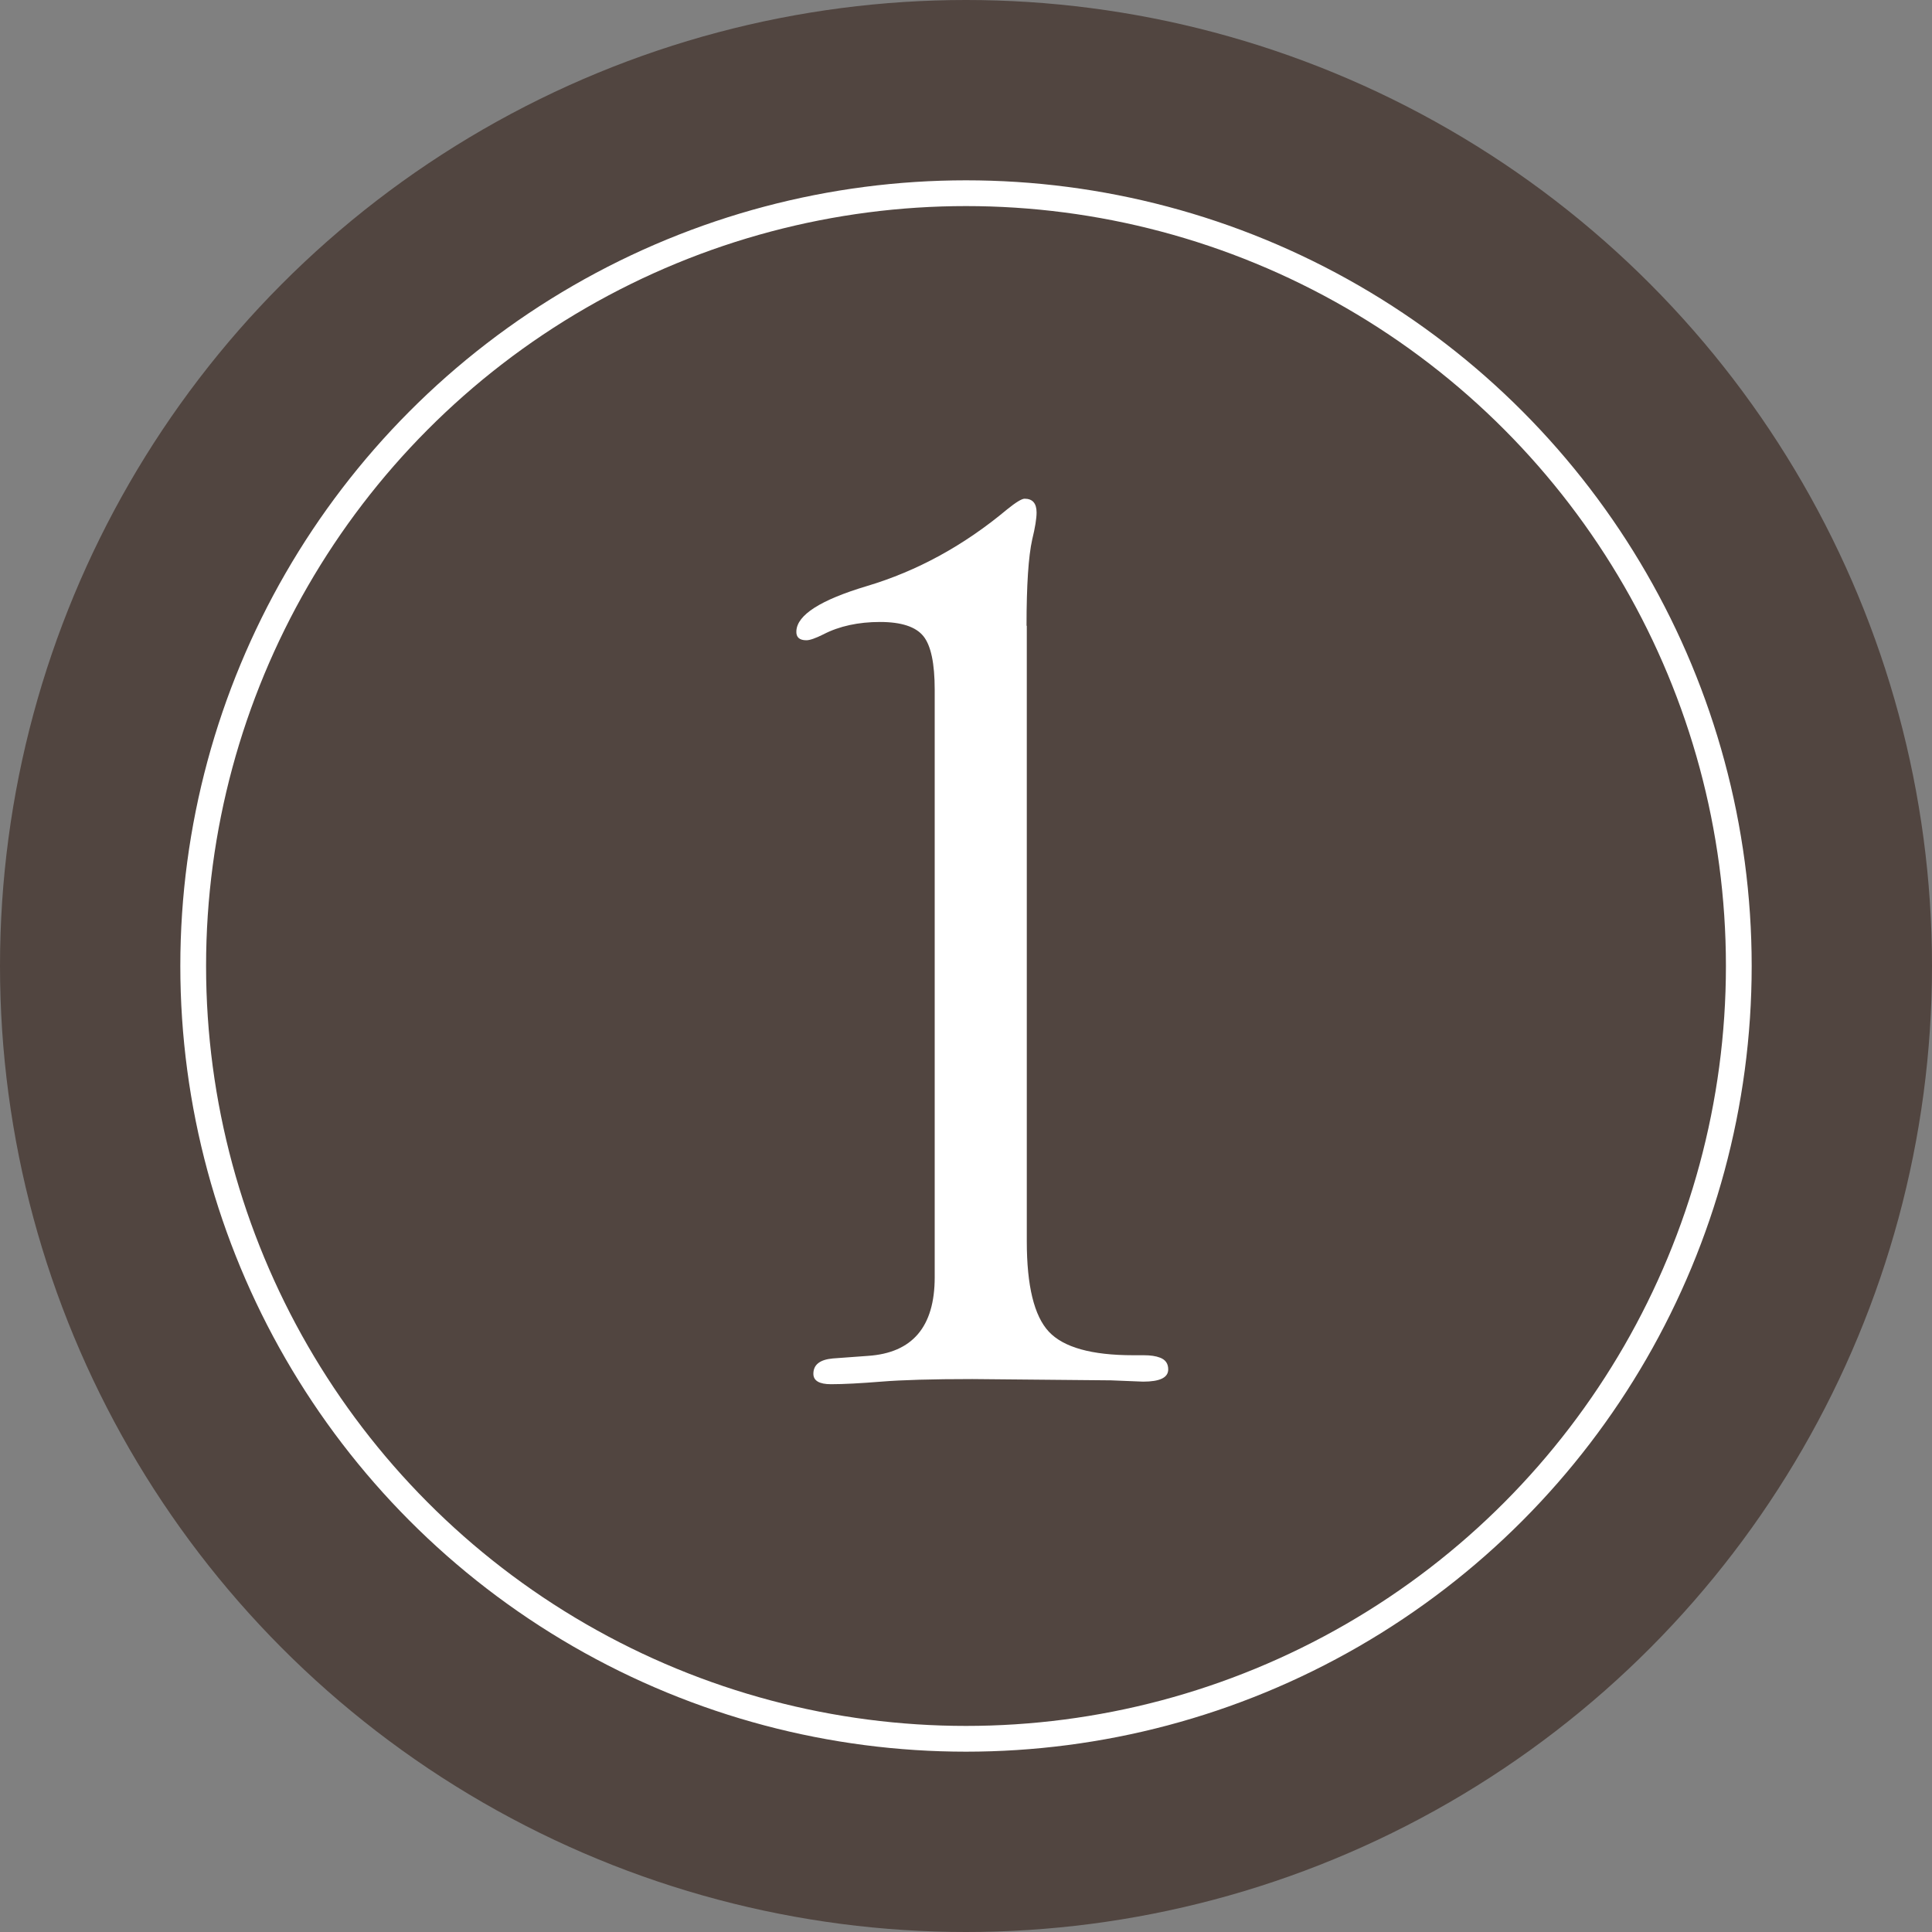
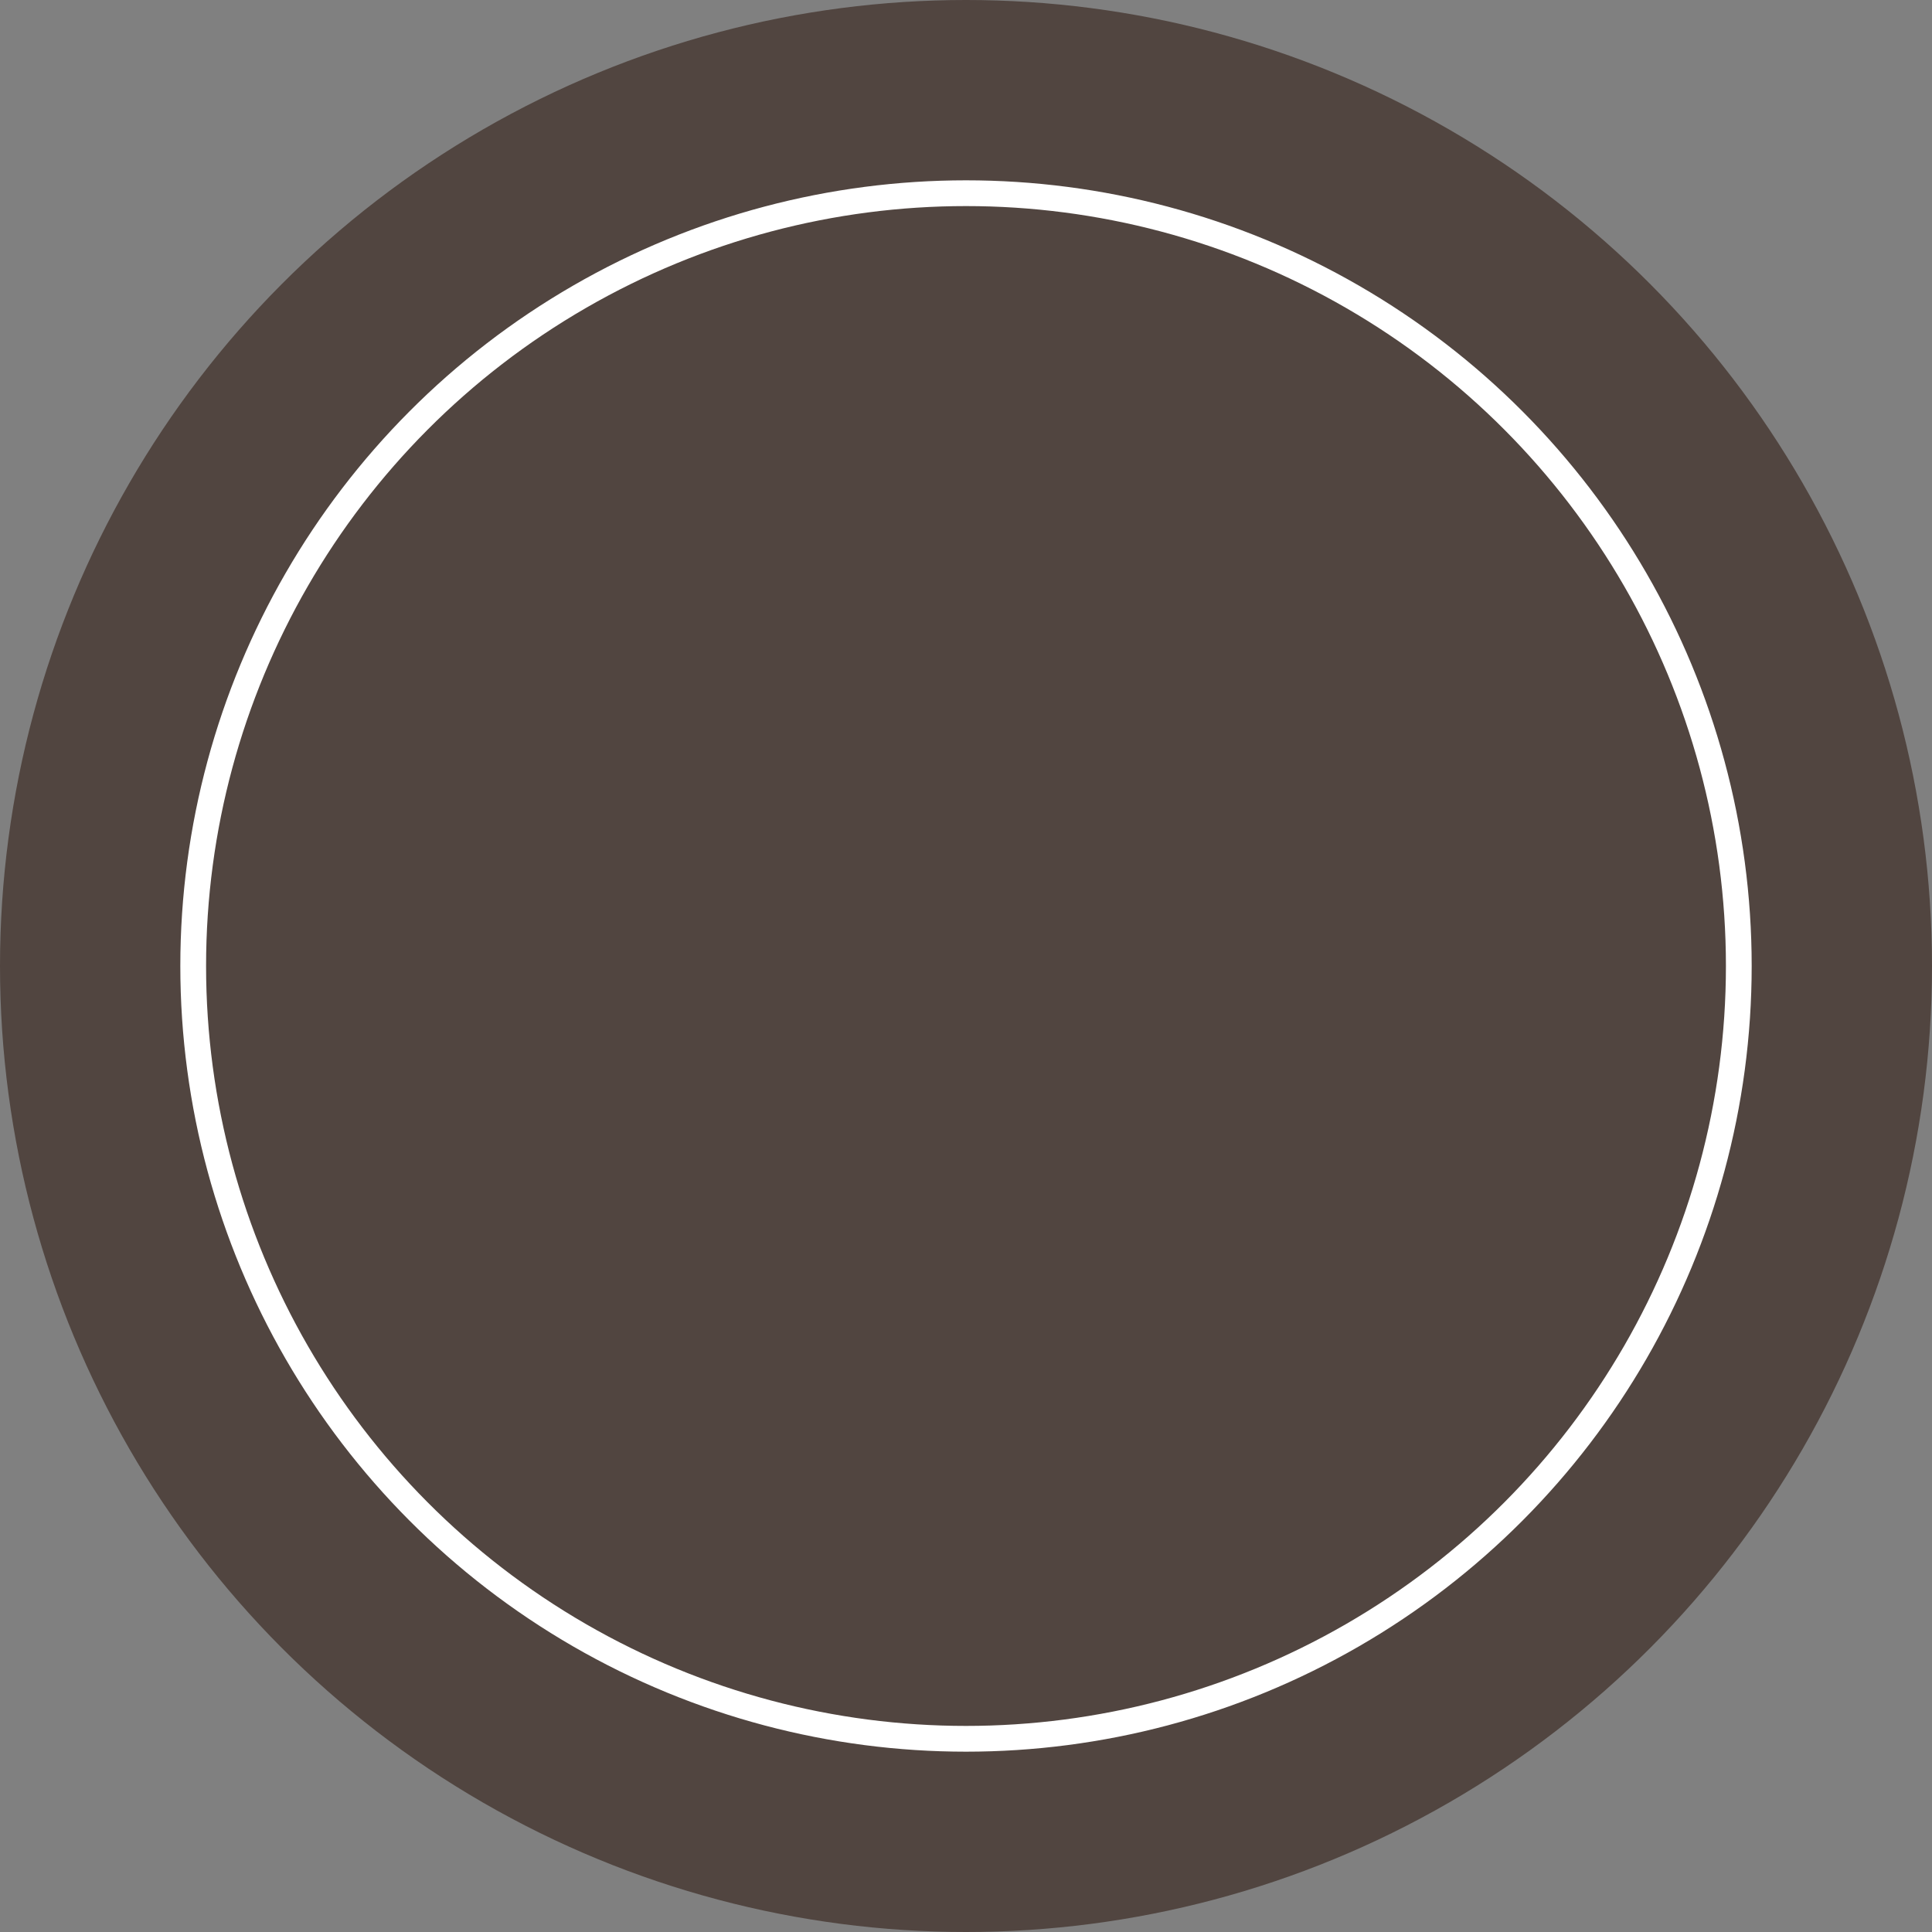
<svg xmlns="http://www.w3.org/2000/svg" id="_レイヤー_2" viewBox="0 0 150 150">
  <rect x="0" y="0" width="150" height="150" fill="#808080" stroke="none" />
  <defs>
    <style>.cls-1{fill:#fff;}.cls-2{fill:#514540;}.cls-3{fill:none;stroke:#fff;stroke-miterlimit:10;stroke-width:2px;}</style>
  </defs>
  <g id="moji">
    <circle class="cls-2" cx="75" cy="75" r="75" />
    <circle class="cls-3" cx="75" cy="75" r="60" />
-     <path class="cls-1" d="m79.72,48.59v47.79c0,3.45.57,5.79,1.71,7.01,1.14,1.22,3.32,1.83,6.54,1.83h.83c.52,0,.94.06,1.27.19.42.16.63.46.63.91,0,.64-.65.95-1.95.95l-2.49-.1-10.77-.1c-3.12,0-5.48.07-7.07.2-1.62.13-2.93.2-3.9.2-.91,0-1.37-.27-1.37-.81,0-.7.5-1.1,1.51-1.19l2.73-.2c3.45-.23,5.18-2.26,5.18-6.1v-45.61c0-2.05-.29-3.44-.88-4.17s-1.71-1.1-3.37-1.1-3.16.32-4.39.96c-.62.31-1.06.46-1.32.46-.55,0-.81-.24-.78-.72.06-1.25,1.88-2.41,5.45-3.48,3.93-1.17,7.56-3.16,10.91-5.96.68-.55,1.14-.83,1.36-.83.62,0,.93.36.93,1.07,0,.46-.11,1.16-.34,2.1-.29,1.3-.44,3.53-.44,6.69Z" />
  </g>
</svg>